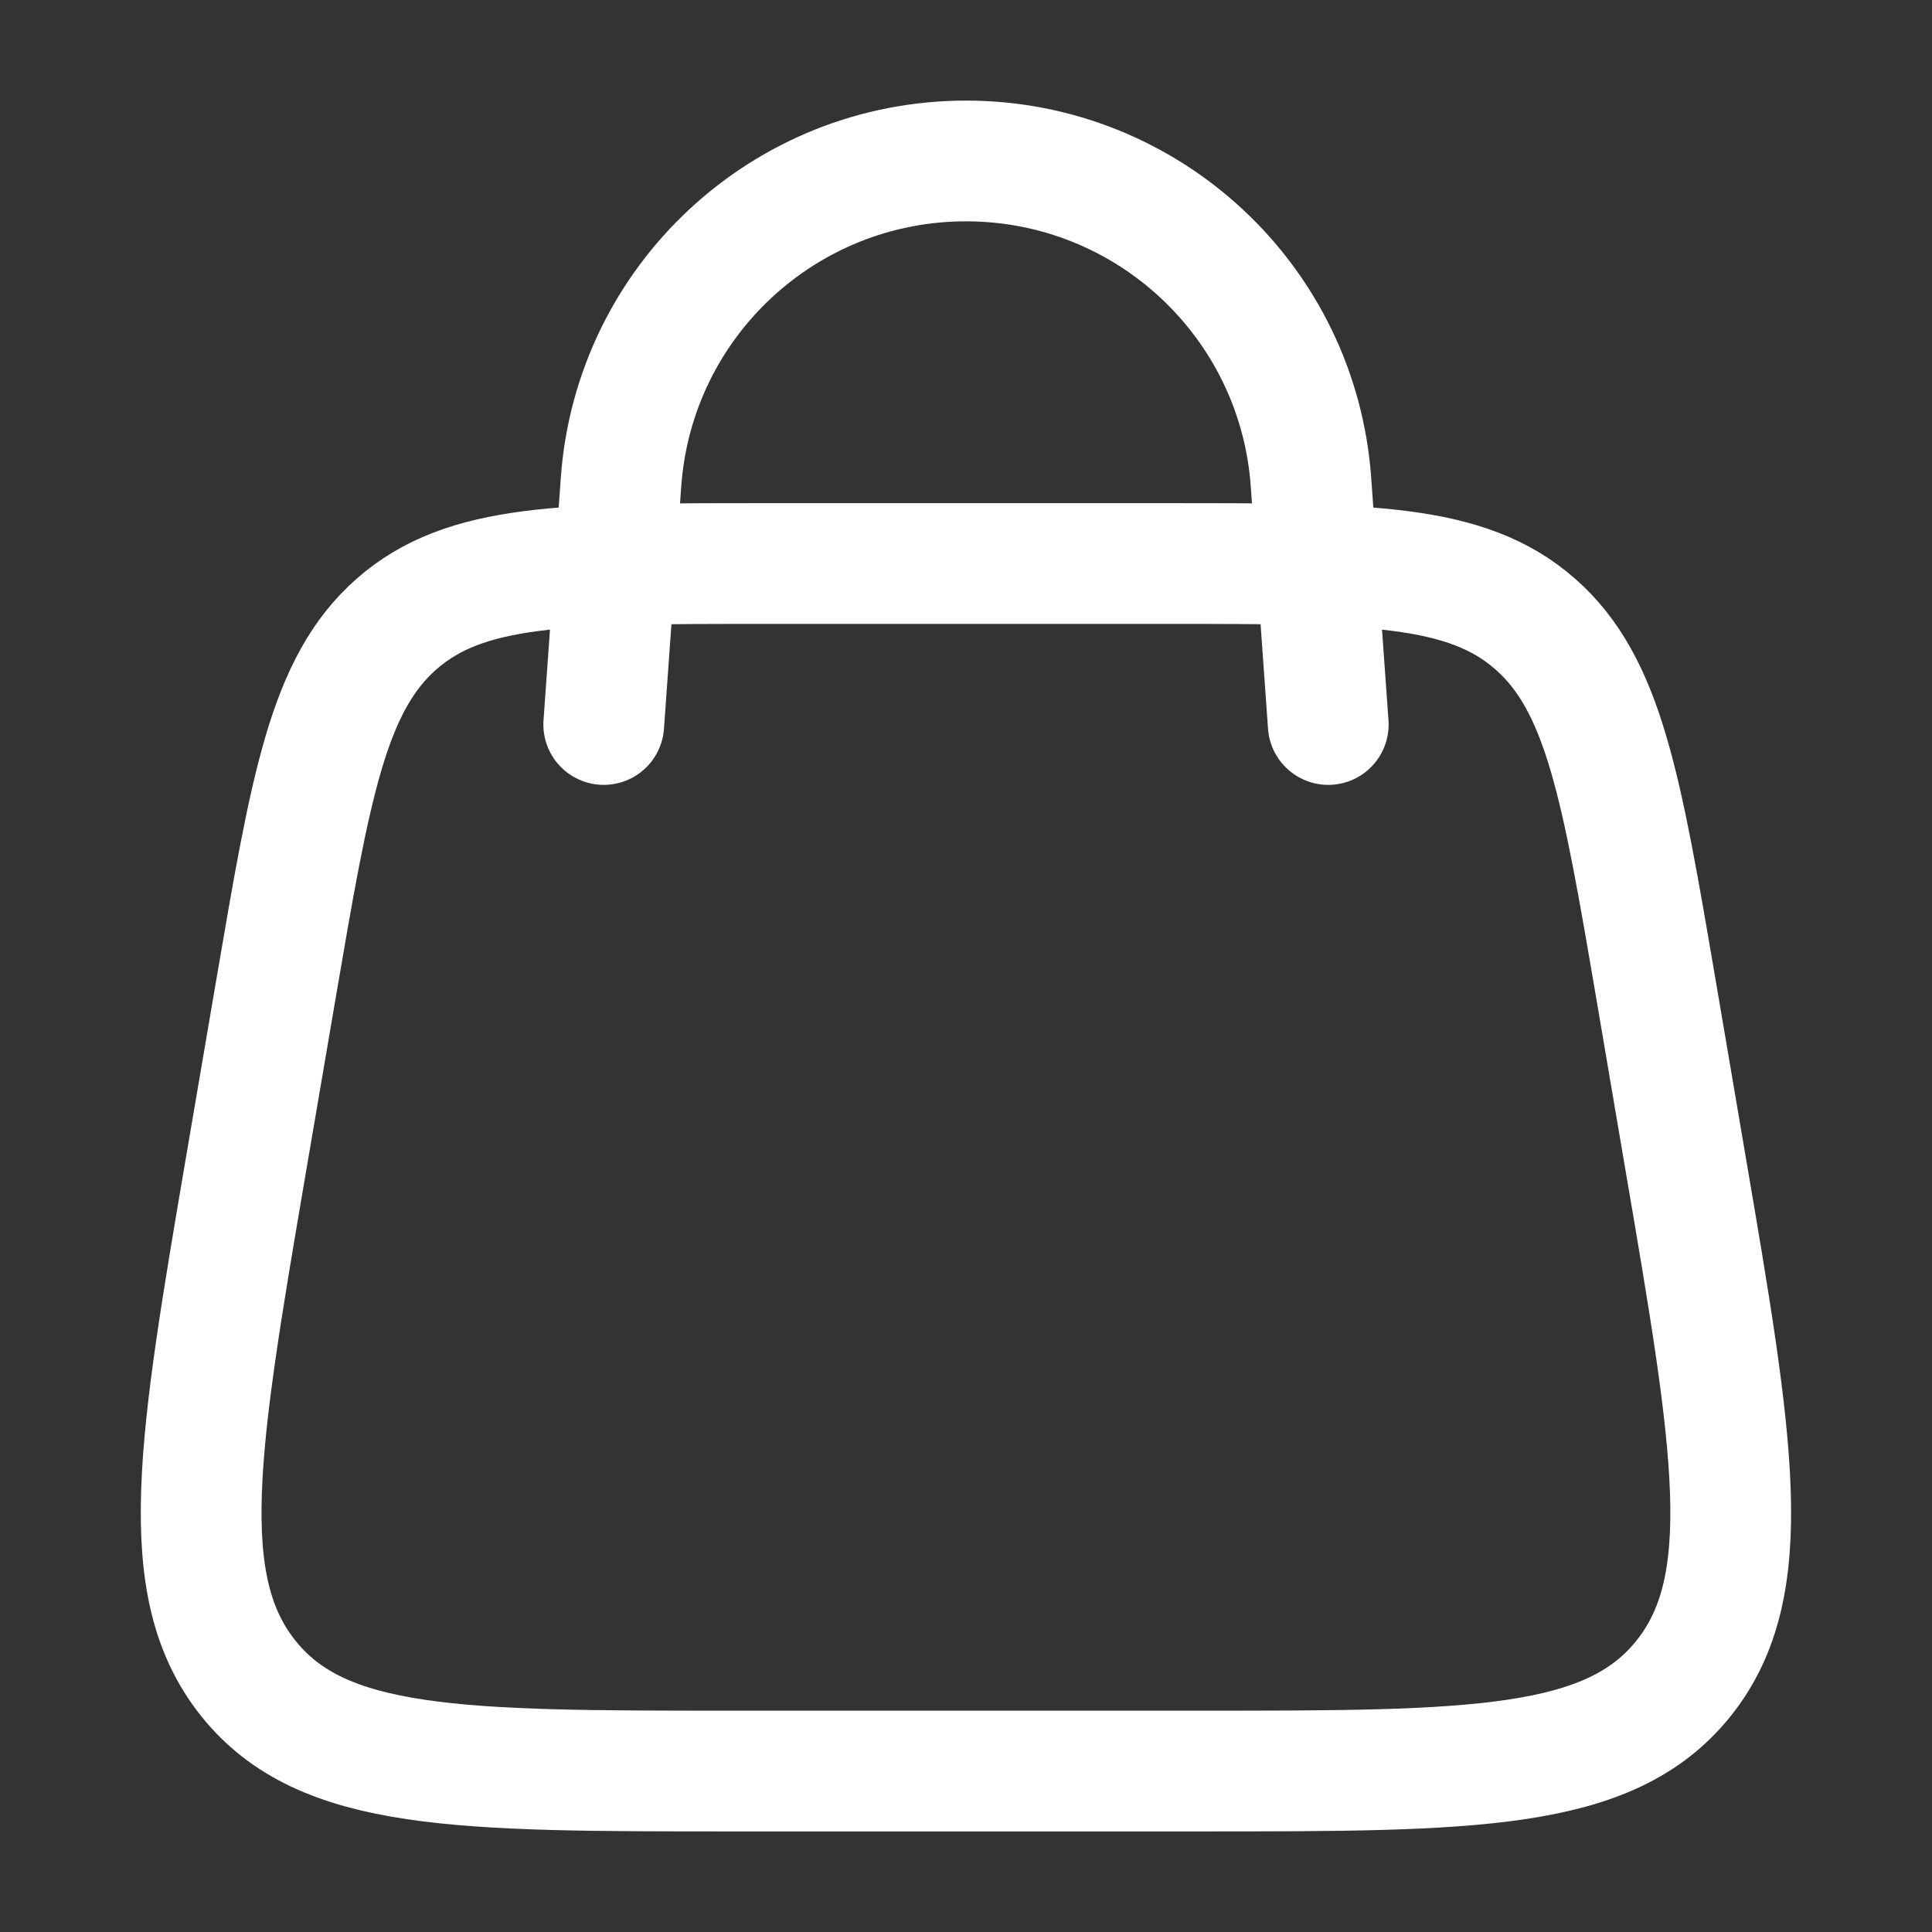
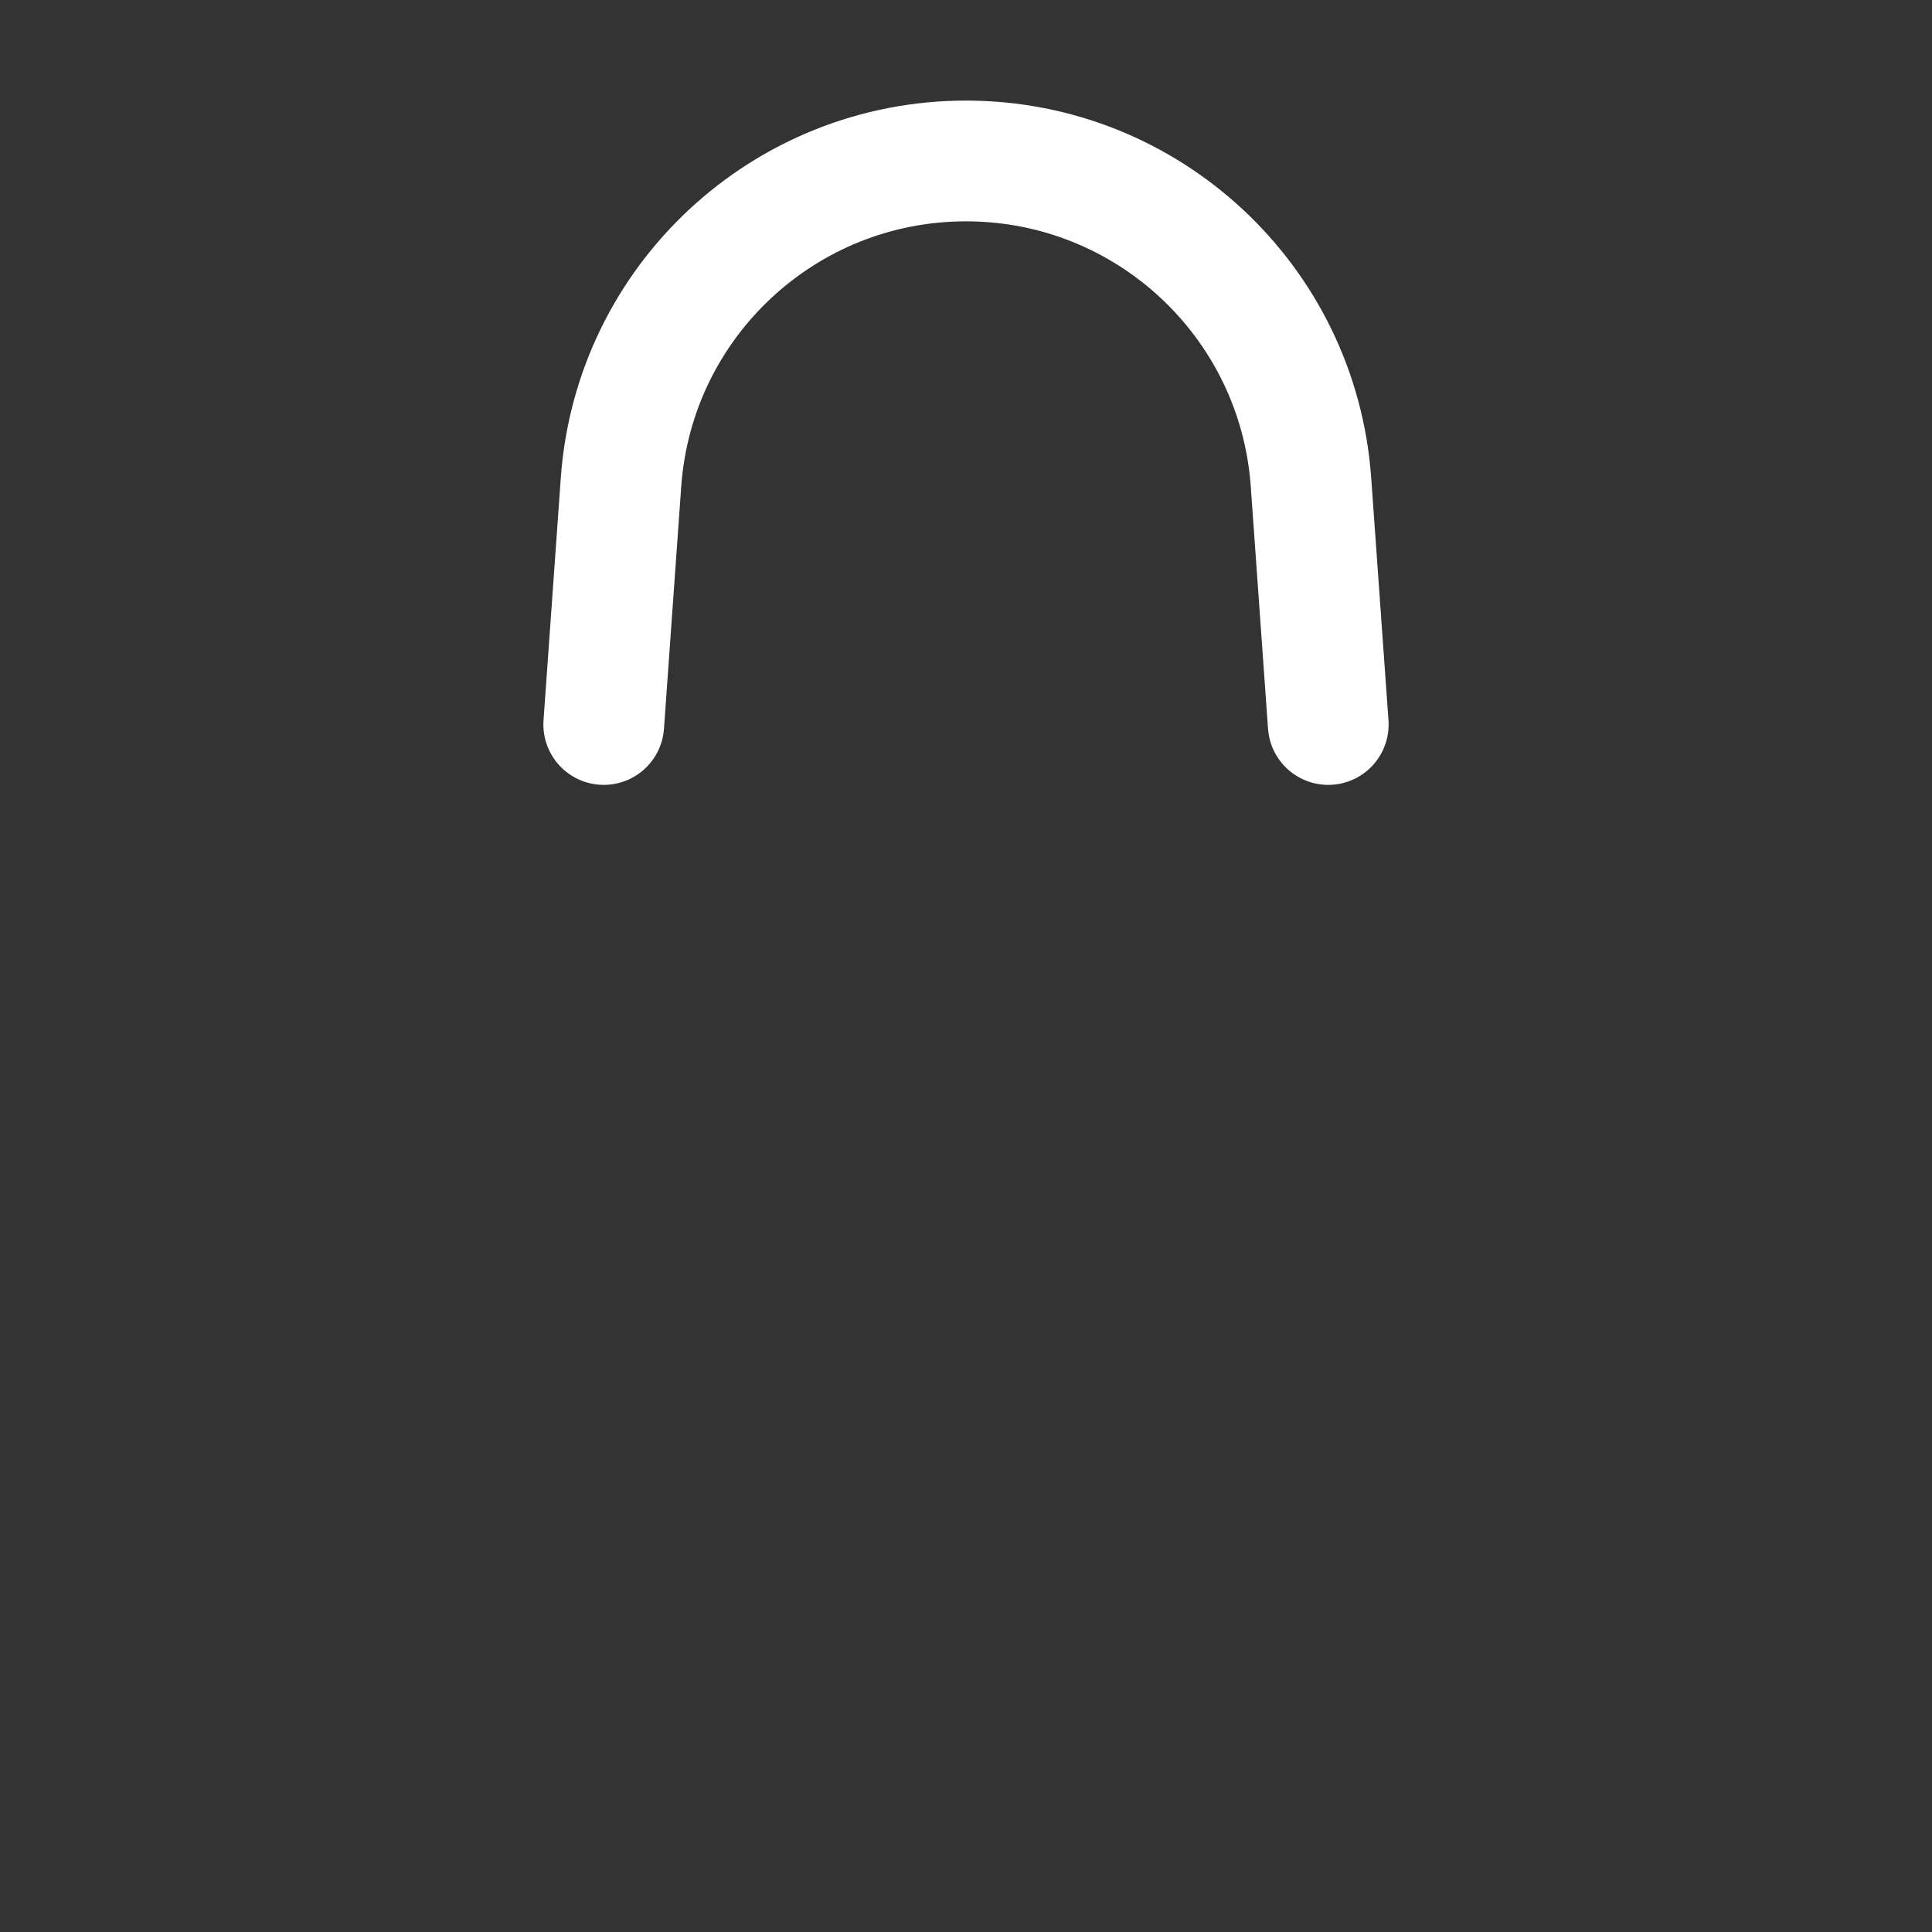
<svg xmlns="http://www.w3.org/2000/svg" width="16" height="16" viewBox="0 0 16 16" fill="none">
  <rect x="0" y="0" width="16" height="16" fill="#333333" stroke="none" />
-   <path d="M2.04 9.628L2.284 8.199C2.572 6.511 2.716 5.666 3.285 5.167C3.855 4.667 4.674 4.667 6.311 4.667H9.688C11.325 4.667 12.143 4.667 12.713 5.167C13.283 5.666 13.427 6.511 13.715 8.199L13.958 9.628C14.357 11.964 14.556 13.132 13.943 13.899C13.329 14.667 12.197 14.667 9.931 14.667H6.067C3.802 14.667 2.669 14.667 2.056 13.899C1.443 13.132 1.642 11.964 2.04 9.628Z" stroke="white" />
  <path d="M5 6L5.143 3.993C5.25 2.494 6.497 1.333 8 1.333C9.503 1.333 10.75 2.494 10.857 3.993L11 6" stroke="white" stroke-linecap="round" />
</svg>